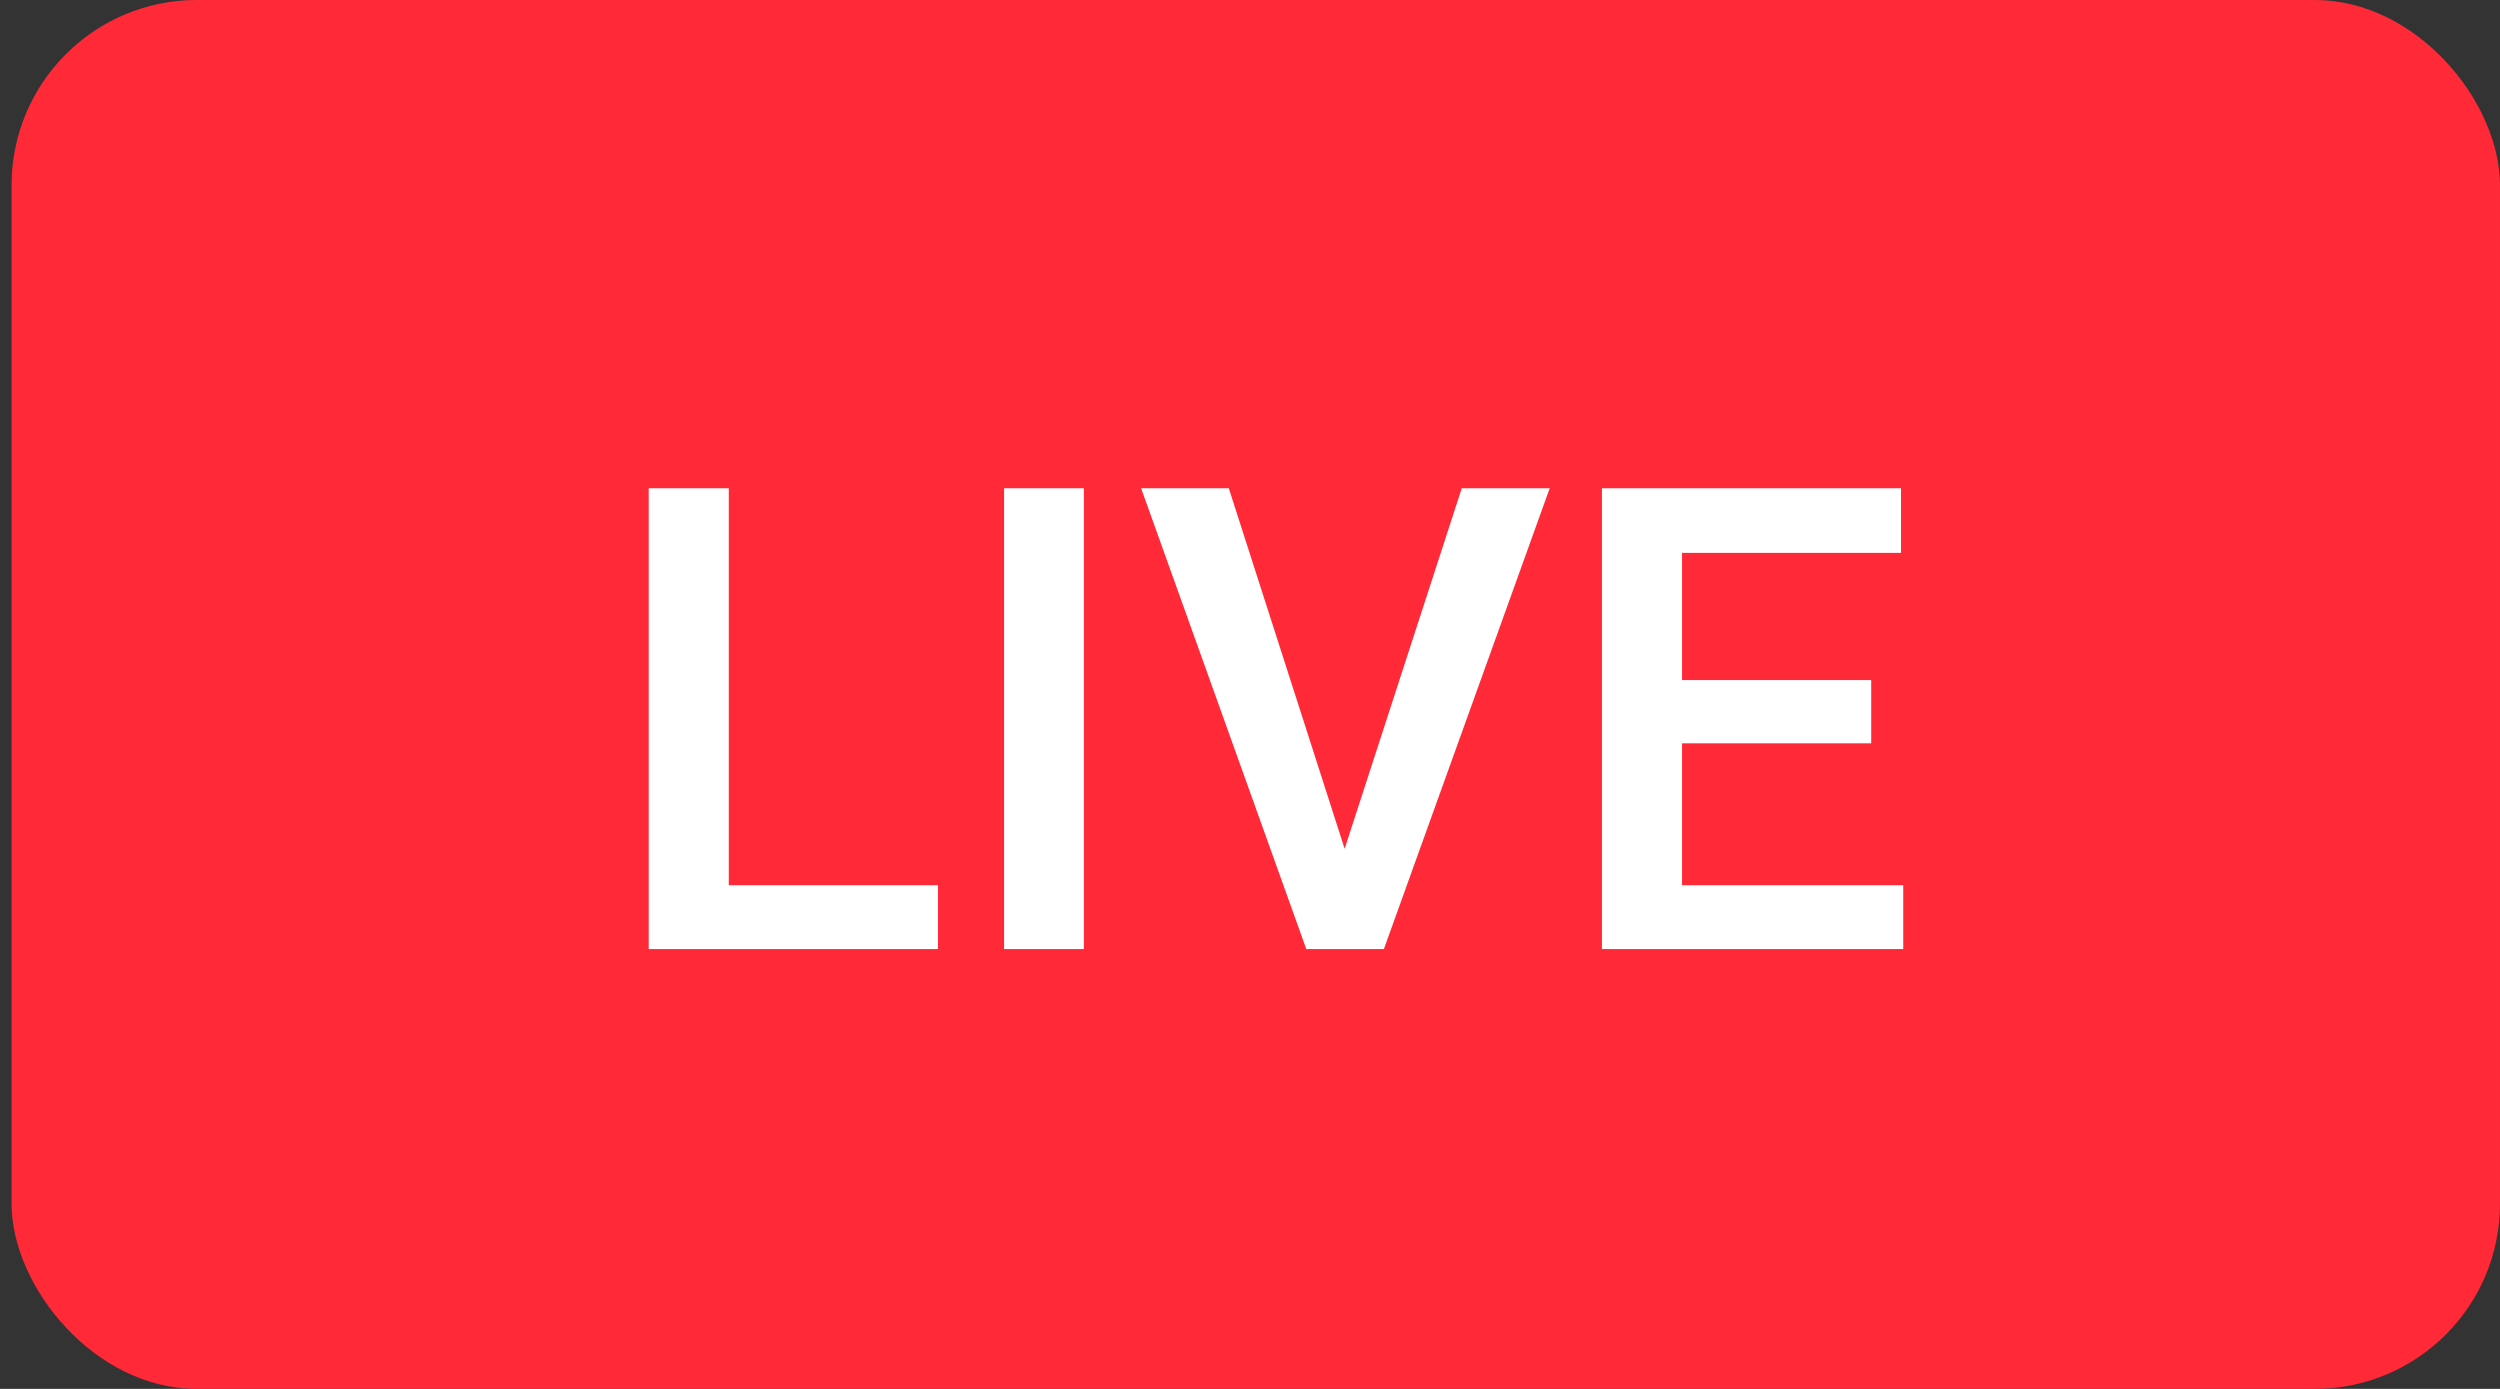
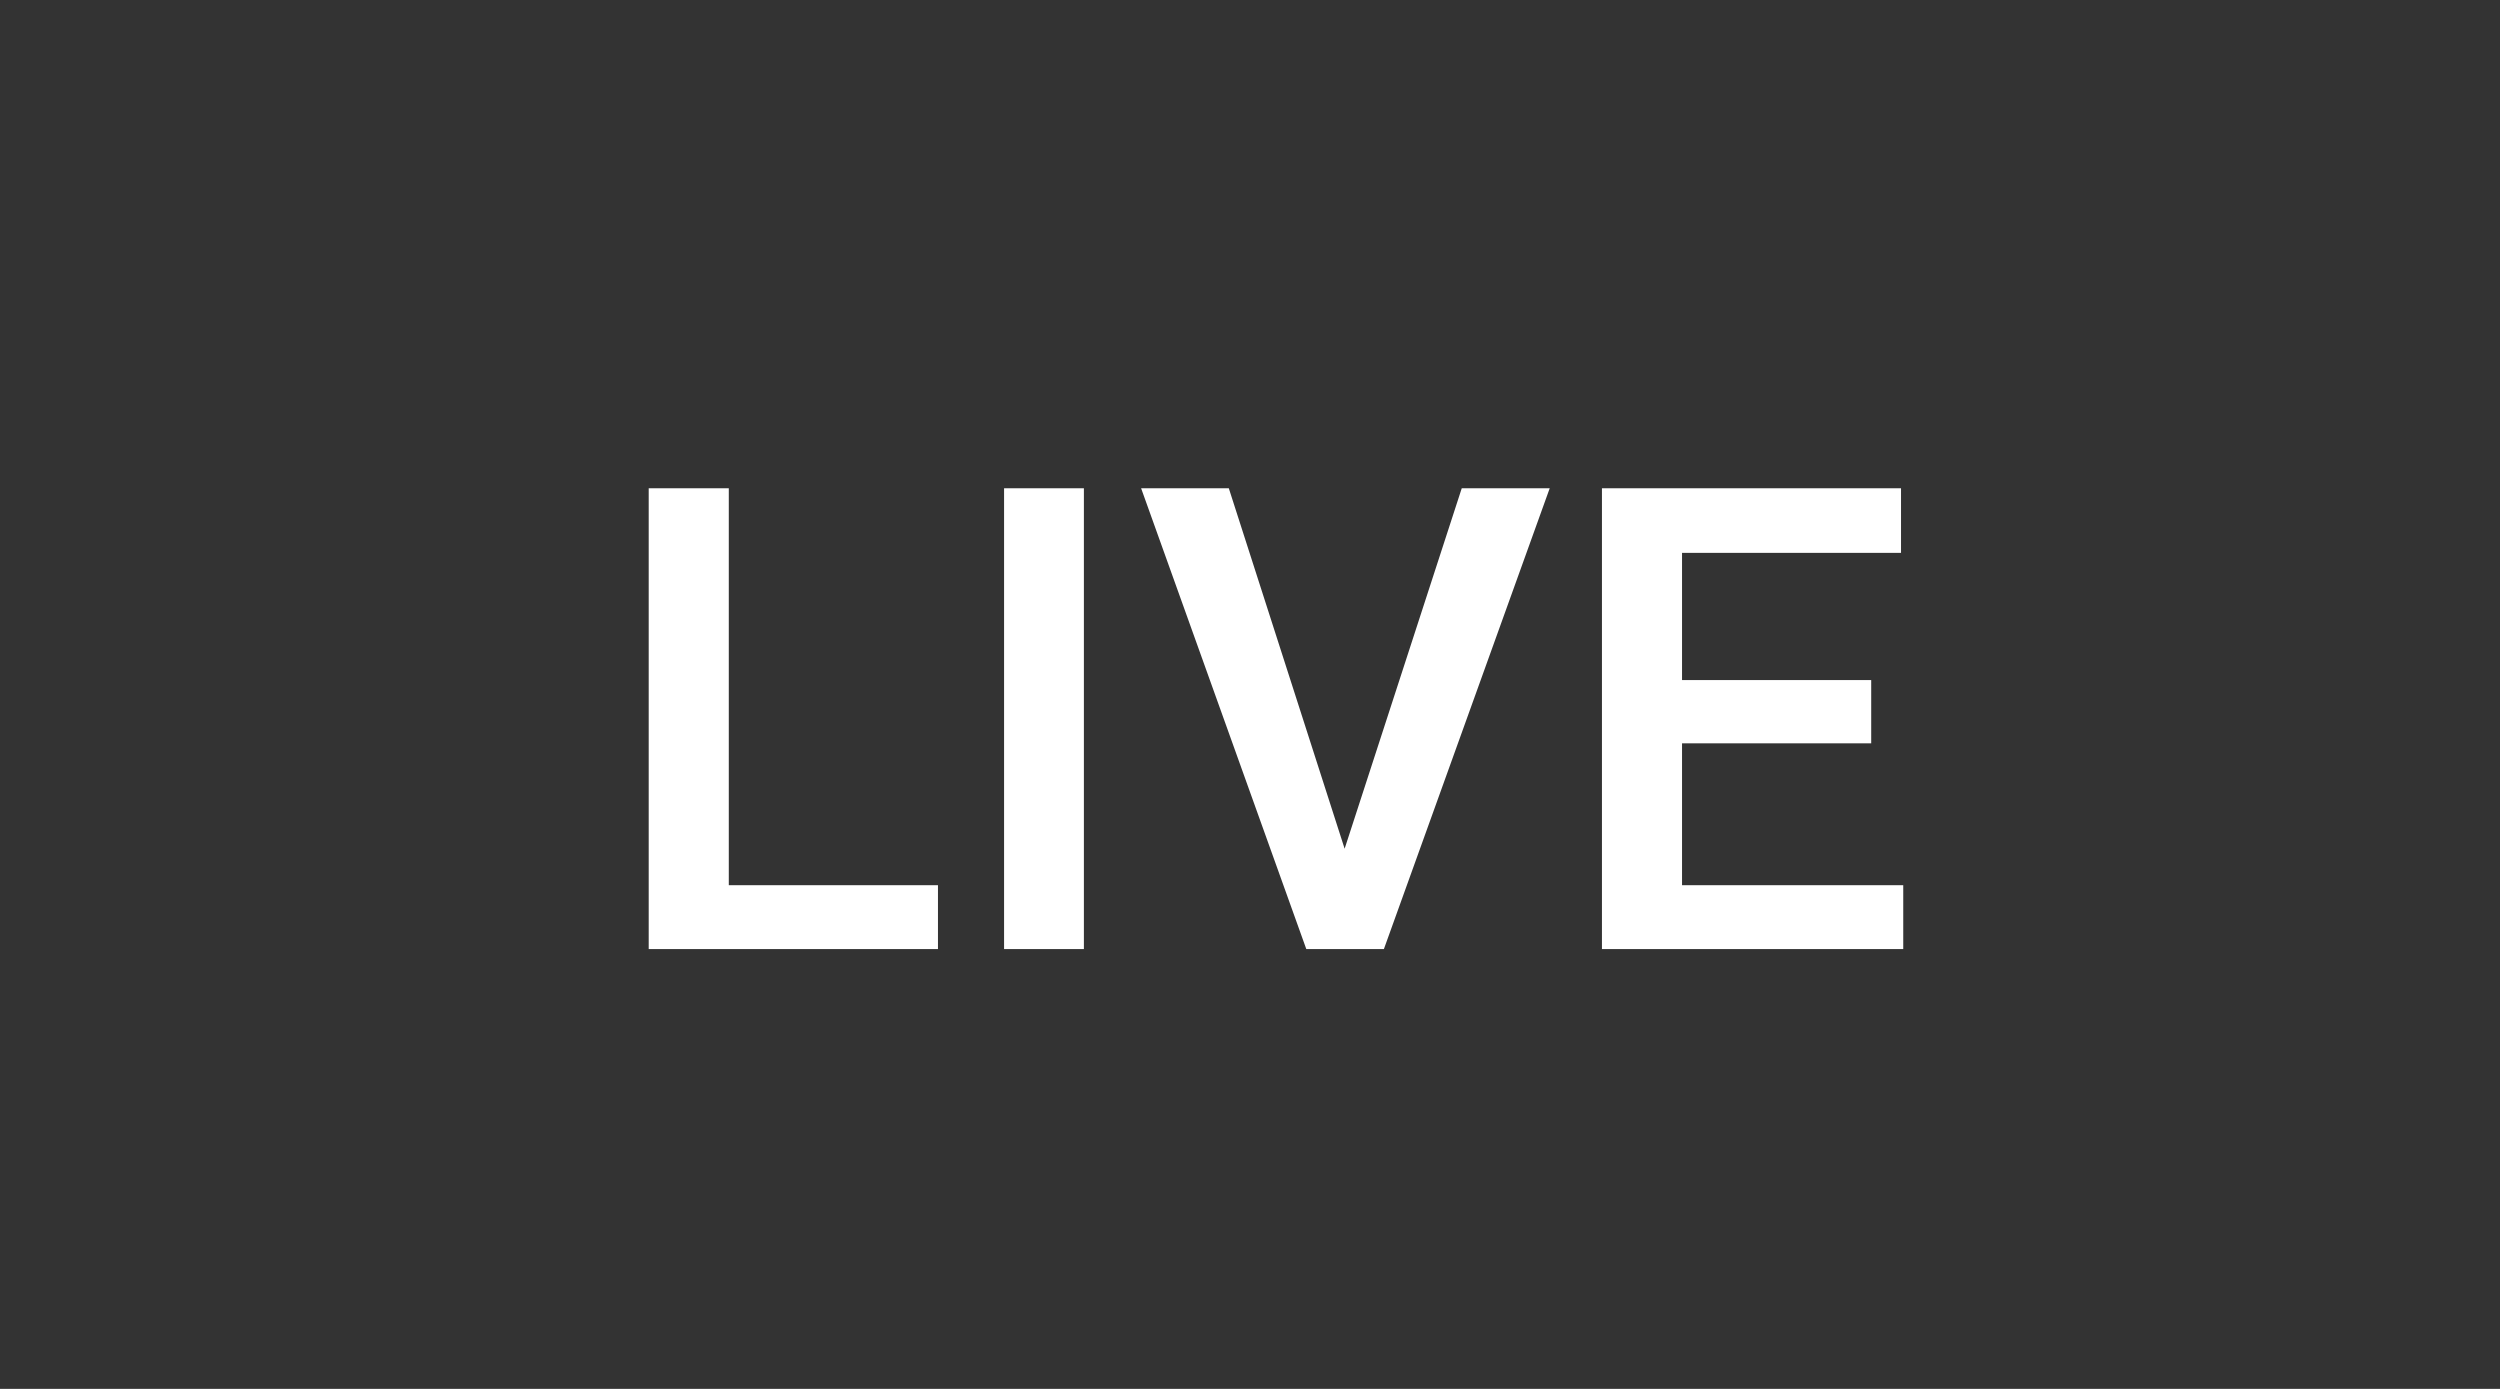
<svg xmlns="http://www.w3.org/2000/svg" width="27" height="15" viewBox="0 0 27 15" fill="none">
  <rect x="0" y="0" width="27" height="15" fill="#333333" stroke="none" />
-   <rect x="0.125" width="26.875" height="15" rx="2" fill="#FF2938" />
  <path d="M7.871 9.56H10.13V10.25H7.006V5.273H7.871V9.56ZM11.706 10.25H10.844V5.273H11.706V10.25ZM14.522 9.166L15.787 5.273H16.737L14.946 10.25H14.108L12.324 5.273H13.271L14.522 9.166ZM20.209 8.028H18.166V9.56H20.555V10.25H17.301V5.273H20.531V5.971H18.166V7.345H20.209V8.028Z" fill="white" />
</svg>